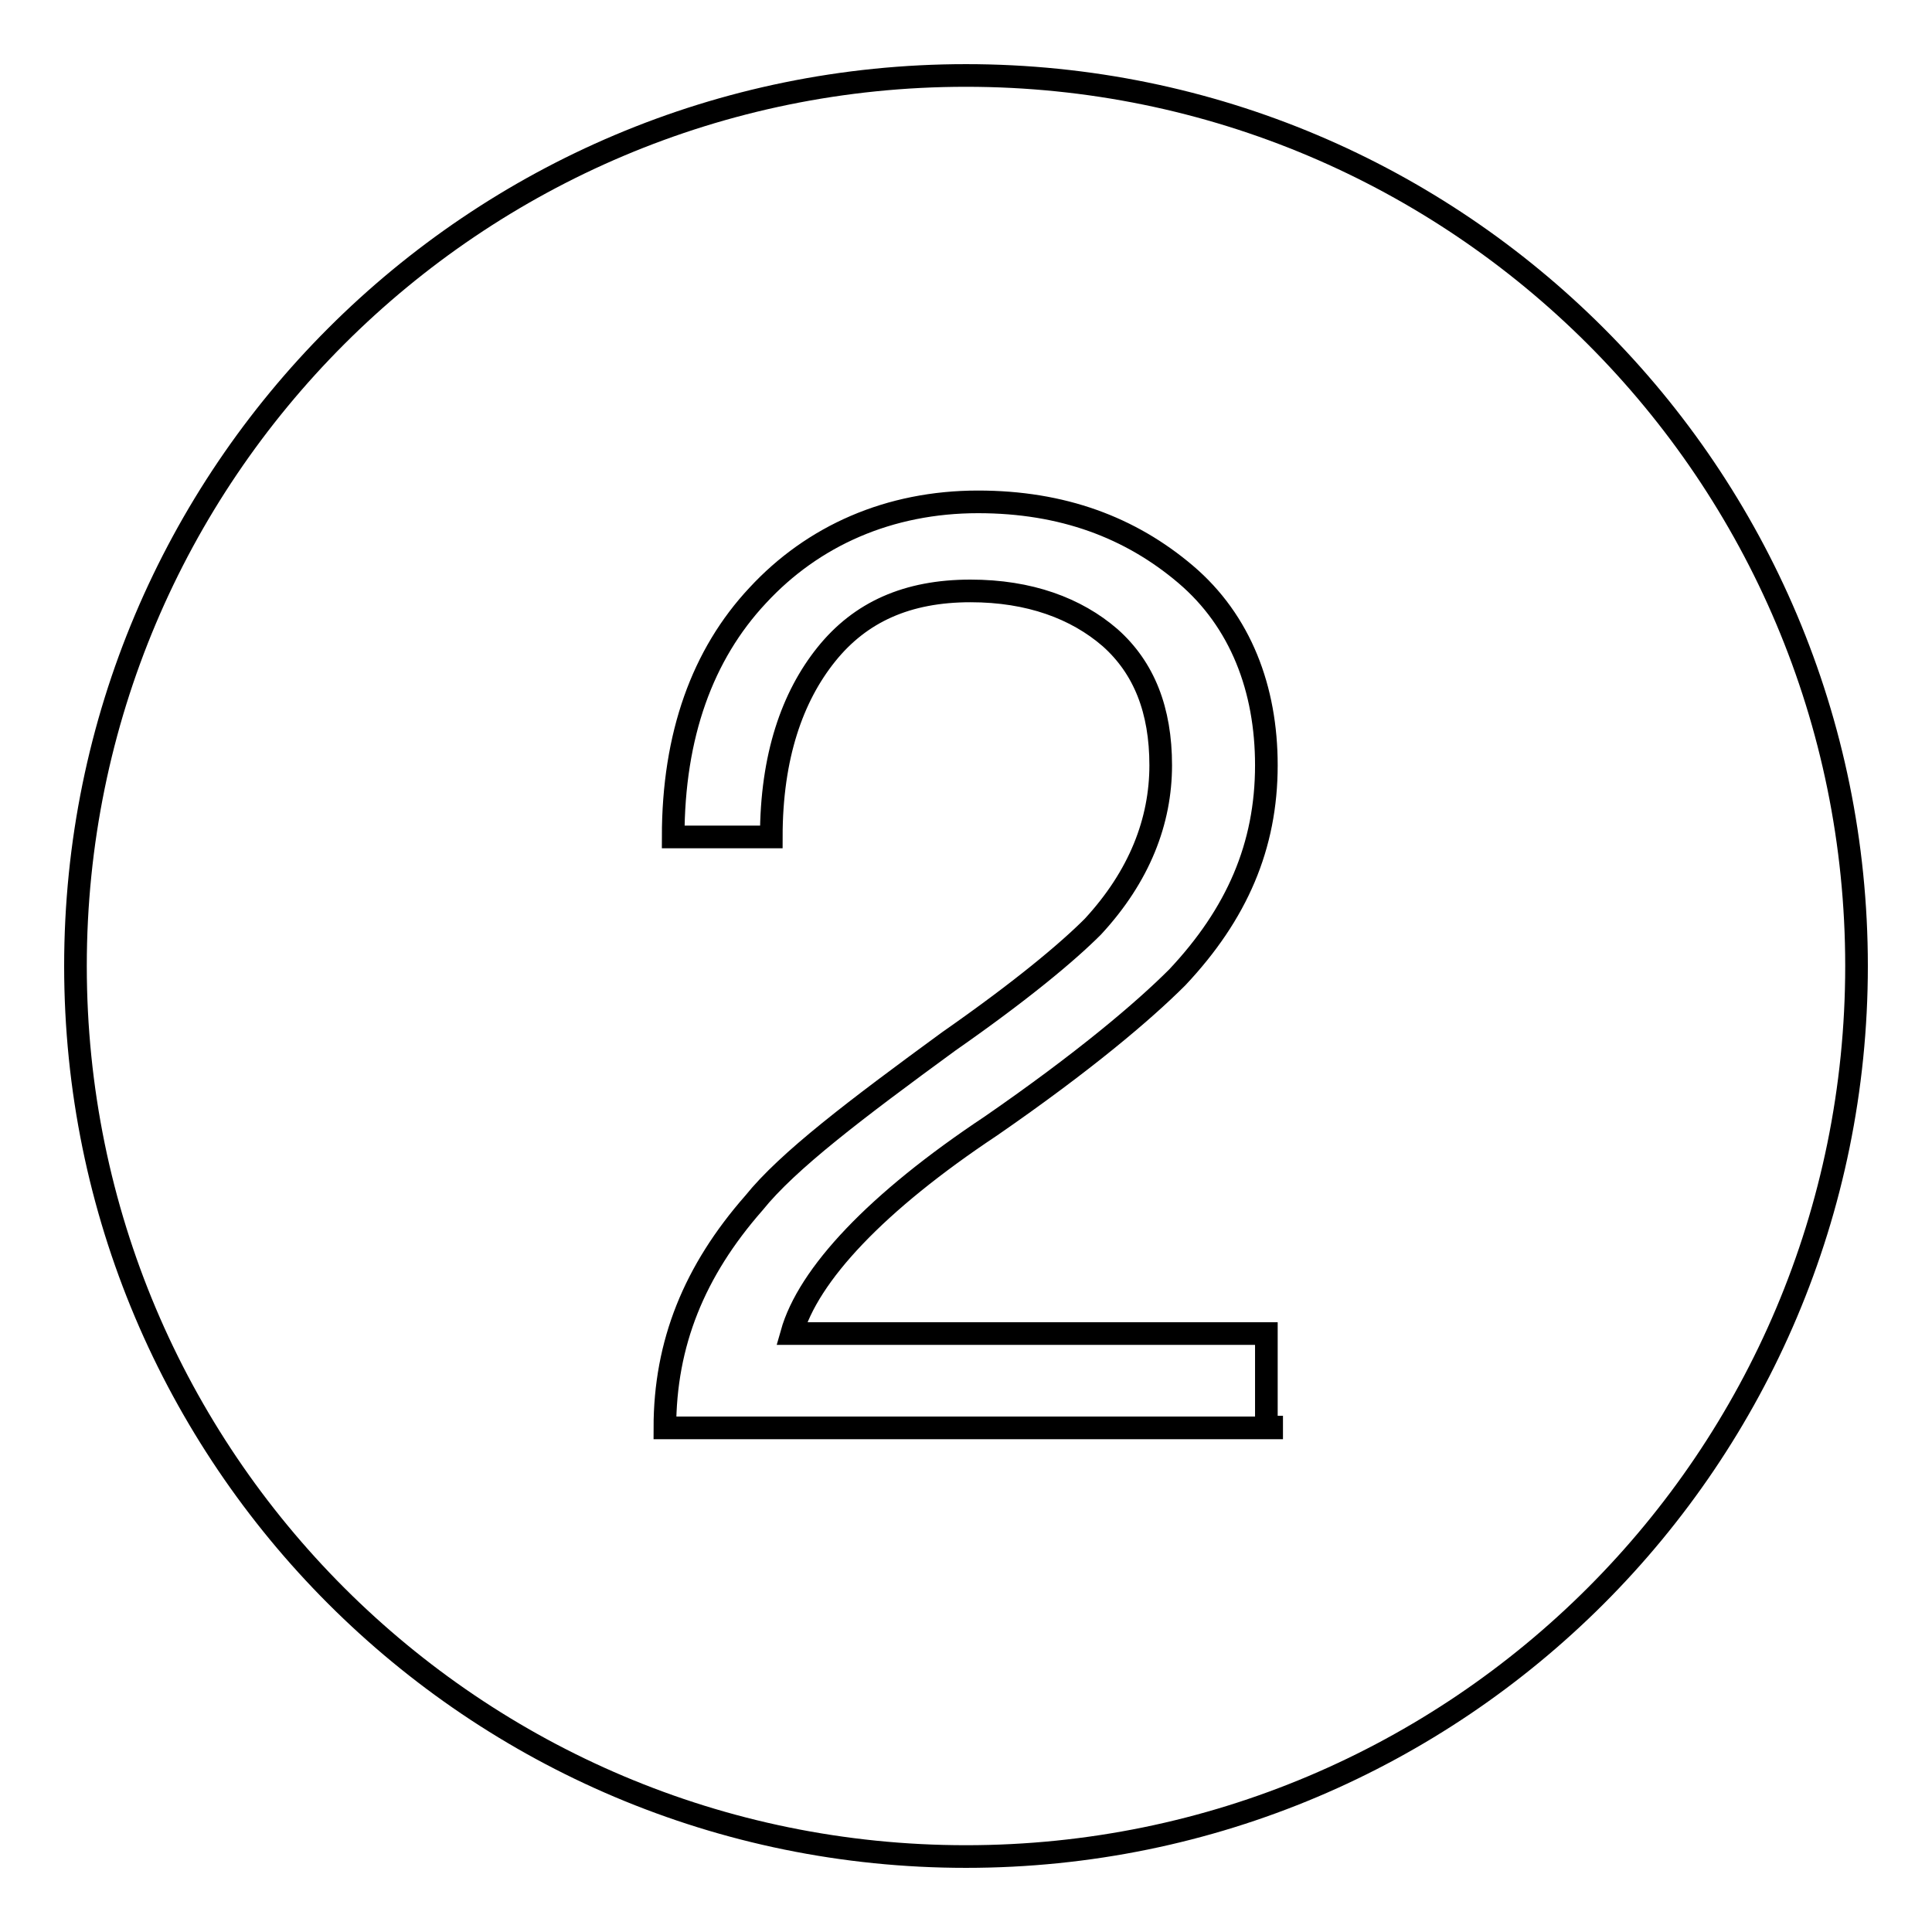
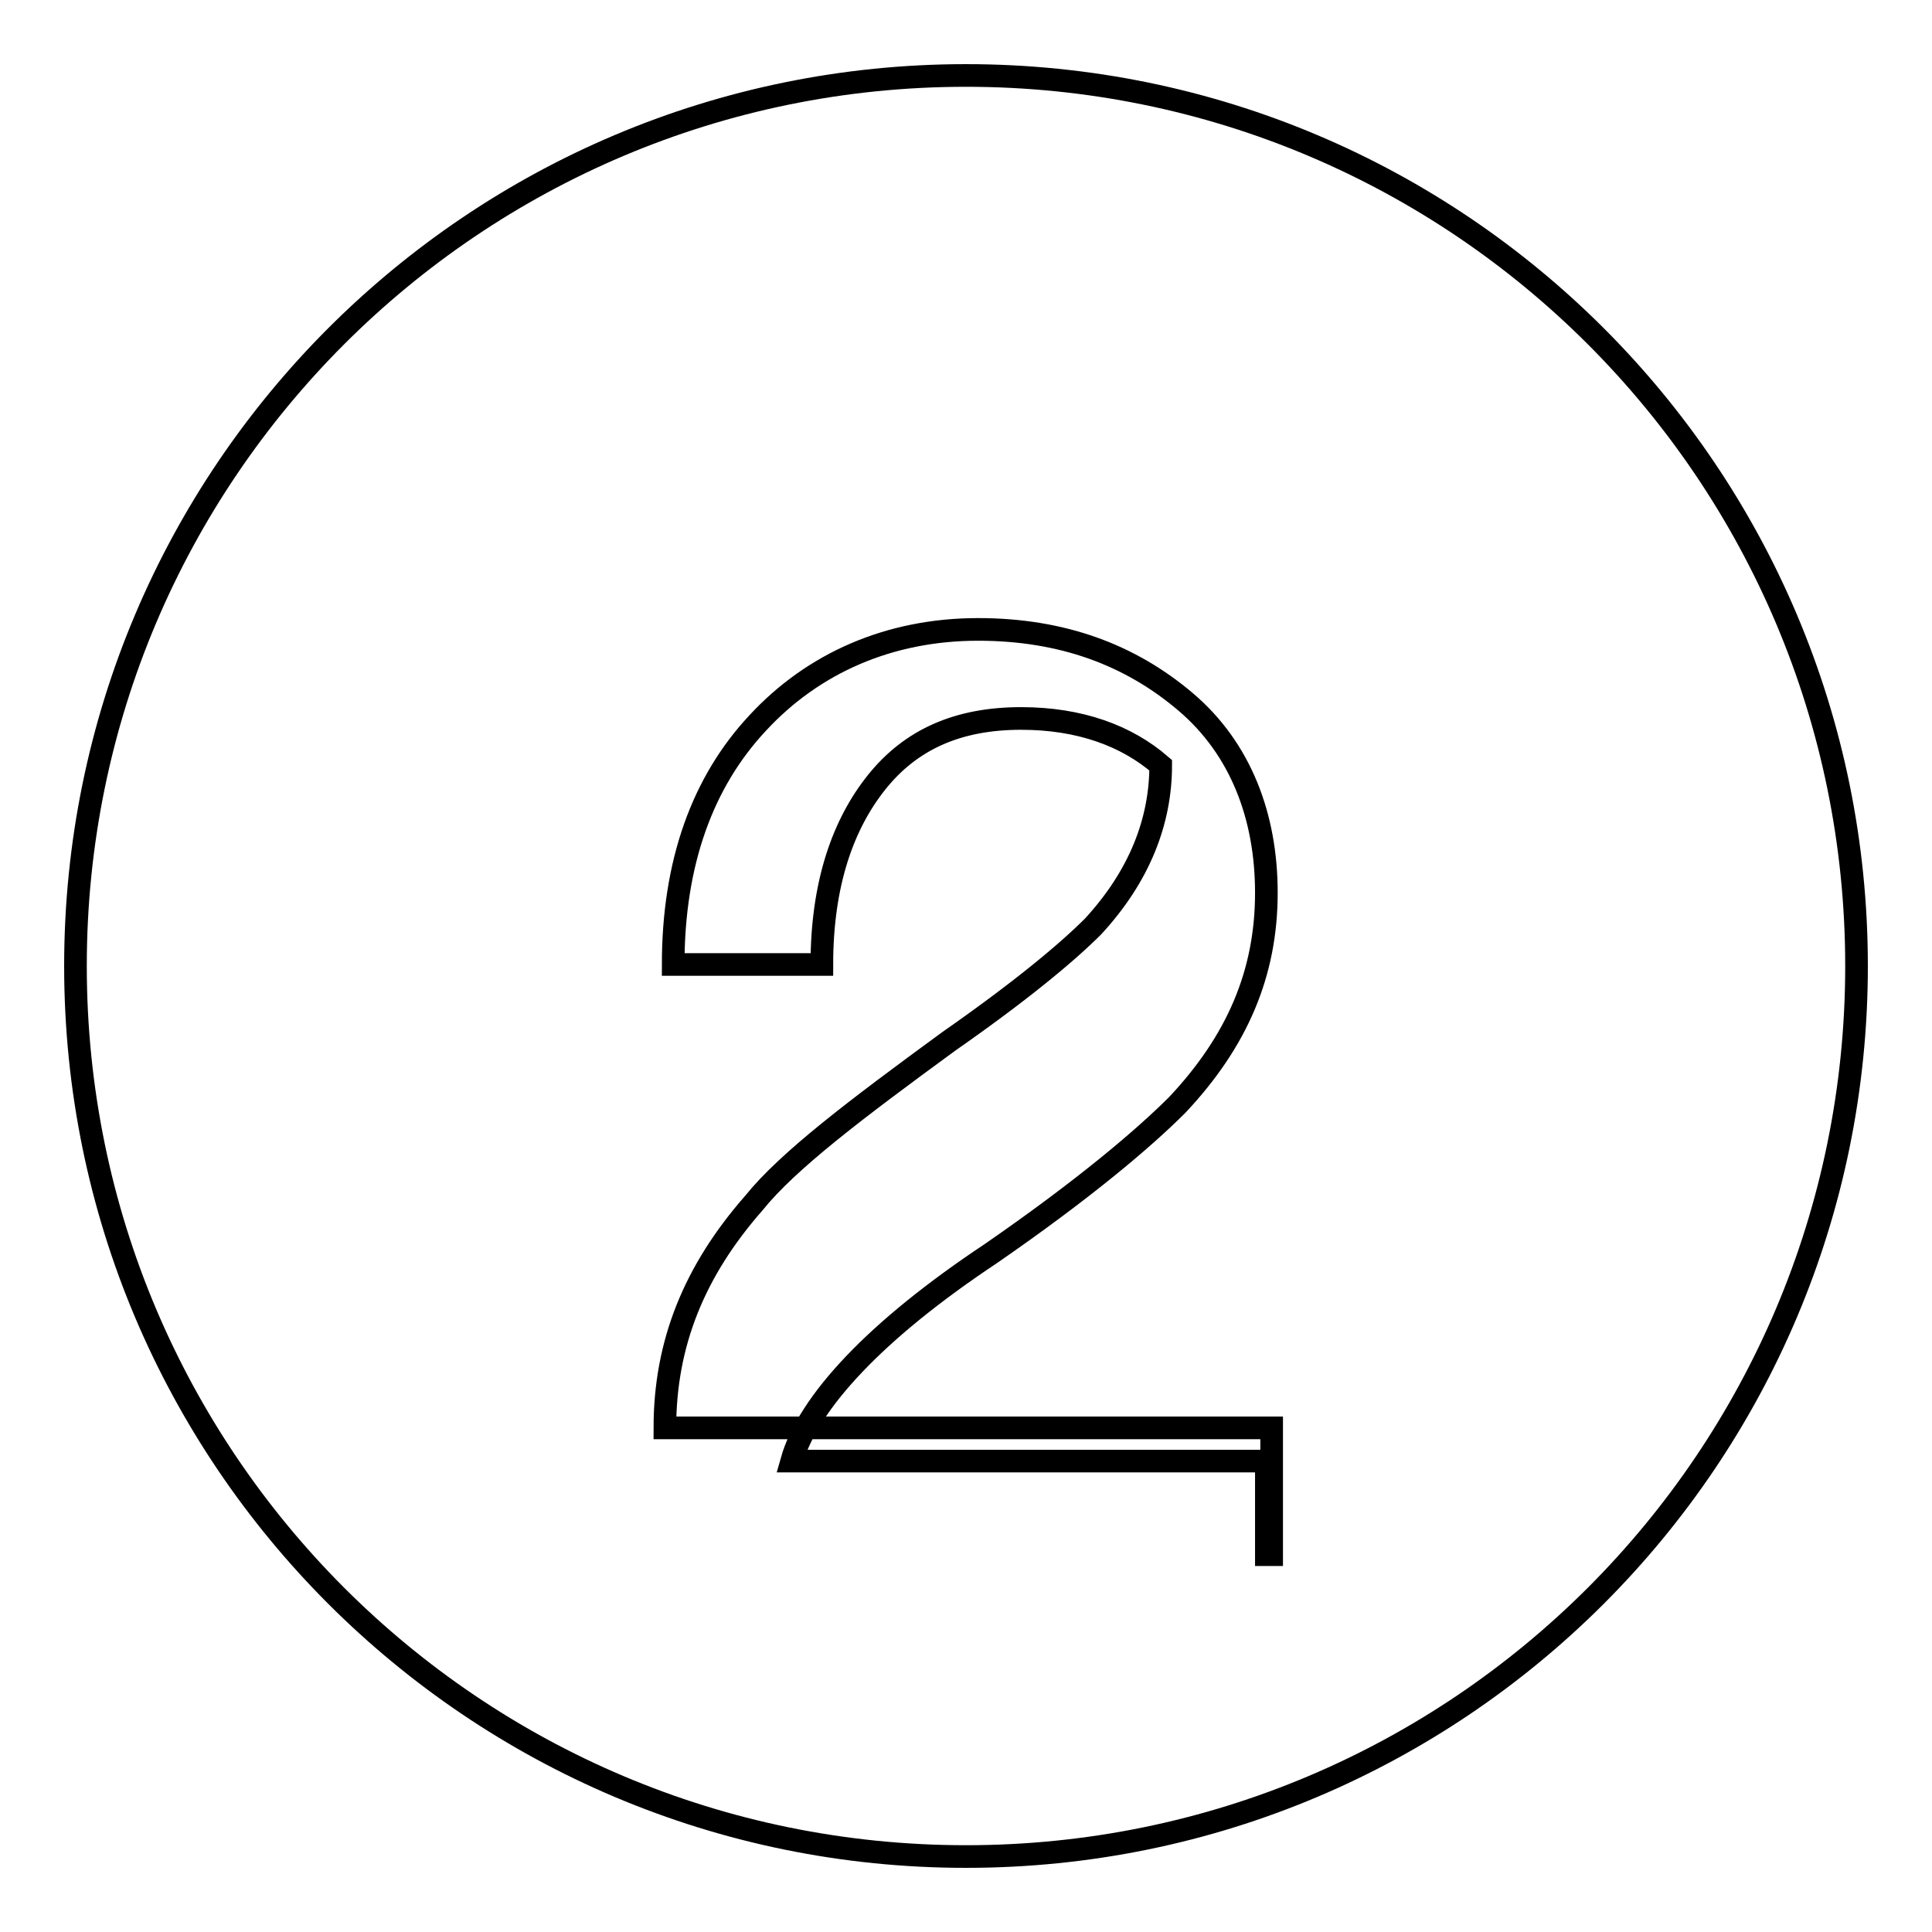
<svg xmlns="http://www.w3.org/2000/svg" version="1.1" x="0px" y="0px" viewBox="0 0 256 256" enable-background="new 0 0 256 256" xml:space="preserve">
  <g>
-     <path stroke-width="3" fill-opacity="0" stroke="#000000" d="M128,10C62.8,10,10,62.8,10,128c0,65.2,52.8,118,118,118c65.2,0,118-52.8,118-118C246,62.8,193.2,10,128,10 z M168.5,189.2H88.1c0-11.2,3.9-20.8,11.8-29.8c4.5-5.6,13.5-12.4,25.8-21.4c9.6-6.7,15.7-11.8,19.1-15.2c6.2-6.7,9-14,9-21.4 c0-7.3-2.2-12.9-6.7-16.9c-4.5-3.9-10.7-6.2-18.5-6.2c-8.4,0-14.6,2.8-19.1,8.4c-4.5,5.6-7.3,13.5-7.3,24.2H89.2 c0-13.5,3.9-24.2,11.2-32c7.3-7.9,17.4-12.4,29.2-12.4c11.2,0,20.2,3.4,27.5,9.6c7.3,6.2,10.7,15.2,10.7,25.3 c0,10.7-3.9,19.7-11.8,28.1c-4.5,4.5-12.4,11.2-24.7,19.7c-15.2,10.1-24.2,19.7-26.4,27.5h62.9v12.4H168.5z" />
+     <path stroke-width="3" fill-opacity="0" stroke="#000000" d="M128,10C62.8,10,10,62.8,10,128c0,65.2,52.8,118,118,118c65.2,0,118-52.8,118-118C246,62.8,193.2,10,128,10 z M168.5,189.2H88.1c0-11.2,3.9-20.8,11.8-29.8c4.5-5.6,13.5-12.4,25.8-21.4c9.6-6.7,15.7-11.8,19.1-15.2c6.2-6.7,9-14,9-21.4 c-4.5-3.9-10.7-6.2-18.5-6.2c-8.4,0-14.6,2.8-19.1,8.4c-4.5,5.6-7.3,13.5-7.3,24.2H89.2 c0-13.5,3.9-24.2,11.2-32c7.3-7.9,17.4-12.4,29.2-12.4c11.2,0,20.2,3.4,27.5,9.6c7.3,6.2,10.7,15.2,10.7,25.3 c0,10.7-3.9,19.7-11.8,28.1c-4.5,4.5-12.4,11.2-24.7,19.7c-15.2,10.1-24.2,19.7-26.4,27.5h62.9v12.4H168.5z" />
  </g>
</svg>